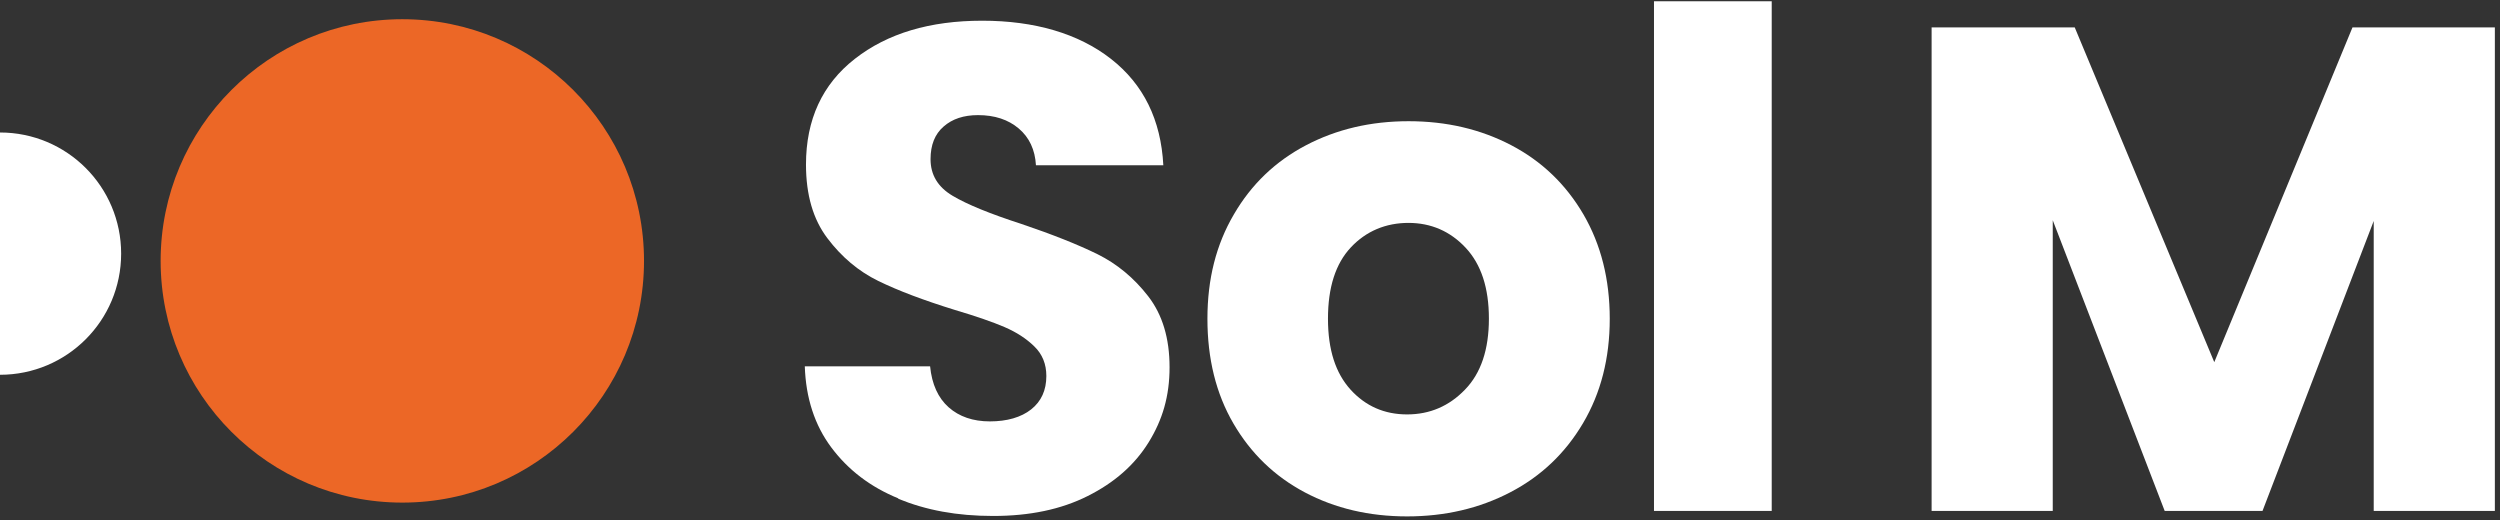
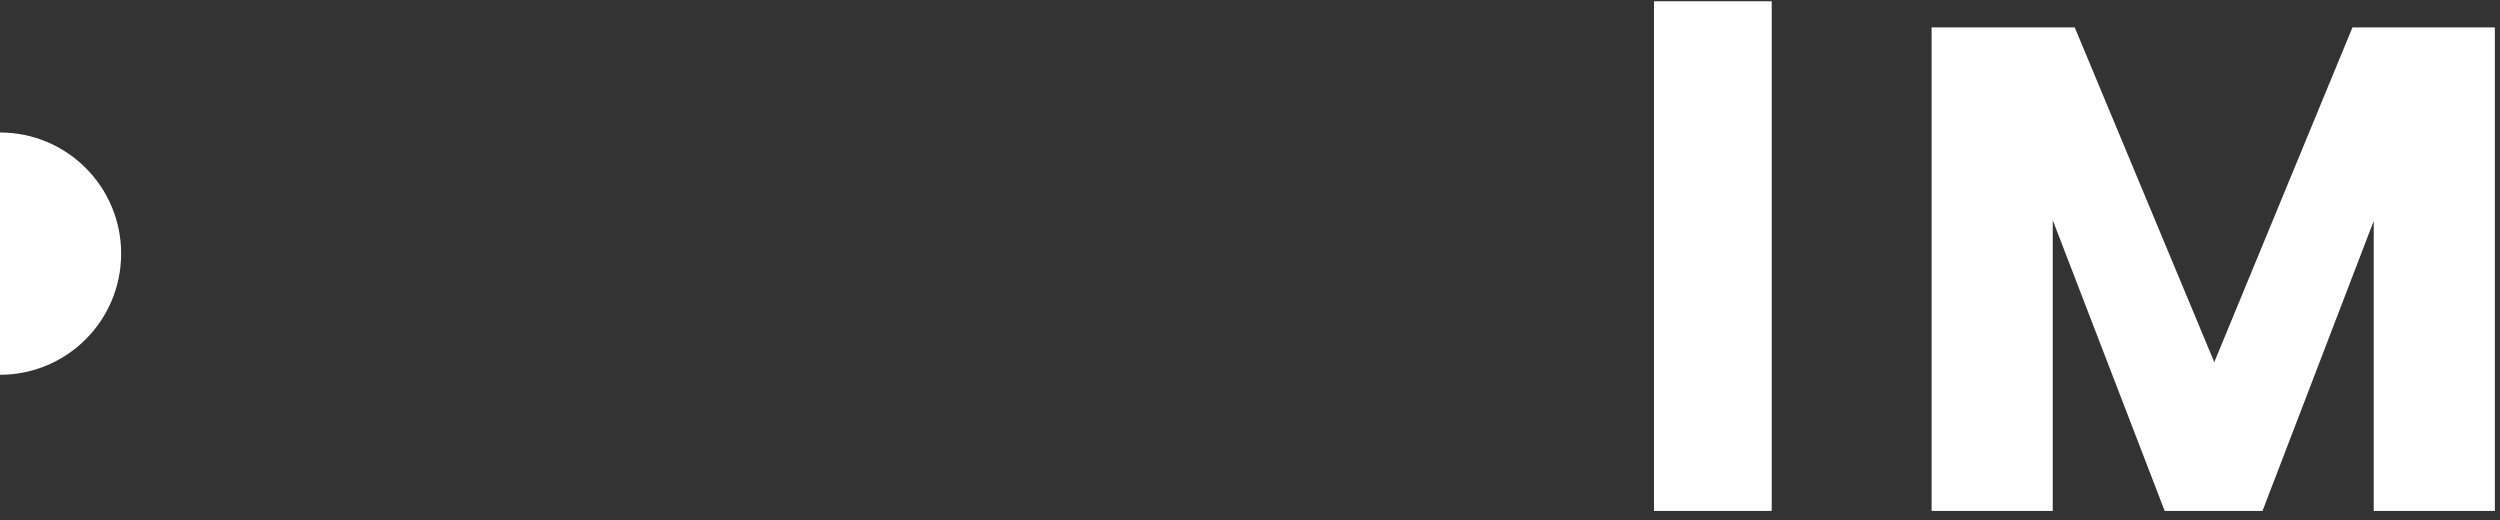
<svg xmlns="http://www.w3.org/2000/svg" fill="none" viewBox="0 0 269 56" height="56" width="269">
  <rect x="0" y="0" width="269" height="56" fill="#333333" stroke="none" />
  <g clip-path="url(#clip0_6081_314)">
-     <path fill="white" d="M96.676 53.633C93.657 52.403 91.261 50.566 89.456 48.154C87.651 45.741 86.708 42.818 86.596 39.416H100.079C100.27 41.349 100.941 42.818 102.075 43.825C103.21 44.831 104.695 45.342 106.516 45.342C108.337 45.342 109.871 44.911 110.957 44.048C112.043 43.185 112.587 41.987 112.587 40.454C112.587 39.176 112.155 38.106 111.293 37.275C110.43 36.428 109.36 35.742 108.098 35.198C106.836 34.655 105.047 34.032 102.73 33.345C99.376 32.307 96.628 31.269 94.504 30.23C92.379 29.192 90.558 27.659 89.025 25.63C87.491 23.601 86.724 20.965 86.724 17.707C86.724 12.866 88.481 9.065 91.98 6.333C95.494 3.585 100.063 2.228 105.686 2.228C111.309 2.228 116.037 3.601 119.535 6.333C123.05 9.08 124.919 12.898 125.174 17.786H111.468C111.372 16.109 110.749 14.783 109.615 13.825C108.481 12.866 107.027 12.387 105.238 12.387C103.705 12.387 102.475 12.787 101.532 13.617C100.59 14.432 100.127 15.598 100.127 17.131C100.127 18.809 100.909 20.119 102.491 21.061C104.072 22.004 106.548 23.01 109.903 24.096C113.257 25.23 115.989 26.317 118.098 27.355C120.19 28.393 122.011 29.895 123.545 31.876C125.078 33.856 125.845 36.396 125.845 39.511C125.845 42.626 125.094 45.166 123.593 47.594C122.091 50.023 119.903 51.939 117.027 53.377C114.168 54.815 110.781 55.518 106.868 55.518C102.954 55.518 99.647 54.895 96.644 53.665L96.676 53.633Z" />
-     <path fill="white" d="M140.398 52.978C137.139 51.252 134.583 48.776 132.714 45.566C130.845 42.355 129.919 38.601 129.919 34.304C129.919 30.007 130.861 26.317 132.762 23.074C134.647 19.831 137.235 17.355 140.526 15.63C143.816 13.905 147.49 13.042 151.564 13.042C155.637 13.042 159.327 13.905 162.618 15.63C165.909 17.355 168.496 19.847 170.381 23.074C172.266 26.317 173.209 30.055 173.209 34.304C173.209 38.553 172.25 42.291 170.334 45.534C168.417 48.776 165.813 51.252 162.49 52.978C159.184 54.703 155.477 55.565 151.404 55.565C147.331 55.565 143.657 54.703 140.398 52.978ZM157.634 41.923C159.359 40.15 160.206 37.594 160.206 34.288C160.206 30.981 159.375 28.441 157.698 26.652C156.037 24.879 153.976 23.984 151.548 23.984C149.12 23.984 146.995 24.863 145.35 26.62C143.704 28.377 142.89 30.933 142.89 34.288C142.89 37.642 143.704 40.134 145.318 41.923C146.931 43.697 148.96 44.591 151.404 44.591C153.848 44.591 155.925 43.697 157.634 41.923Z" />
    <path fill="white" d="M190.637 0.135V54.974H177.969V0.135H190.637Z" />
    <path fill="white" d="M268.447 2.946V54.974H255.412V23.777L243.447 54.974H232.92L220.876 23.697V54.974H207.841V2.946H223.24L238.256 38.968L253.128 2.946H268.447Z" />
-     <path fill="#EC6726" d="M43.29 54.08C57.653 54.08 69.296 42.437 69.296 28.074C69.296 13.711 57.653 2.068 43.29 2.068C28.927 2.068 17.284 13.711 17.284 28.074C17.284 42.437 28.927 54.08 43.29 54.08Z" />
-     <path fill="white" d="M0 40.326C7.204 40.326 13.035 34.495 13.035 27.291C13.035 20.087 7.204 14.256 0 14.256V40.342V40.326Z" />
+     <path fill="white" d="M0 40.326C7.204 40.326 13.035 34.495 13.035 27.291C13.035 20.087 7.204 14.256 0 14.256V40.342Z" />
  </g>
  <defs>
    <clipPath id="clip0_6081_314">
      <rect transform="translate(0 0.135)" fill="white" height="55.431" width="268.447" />
    </clipPath>
  </defs>
</svg>